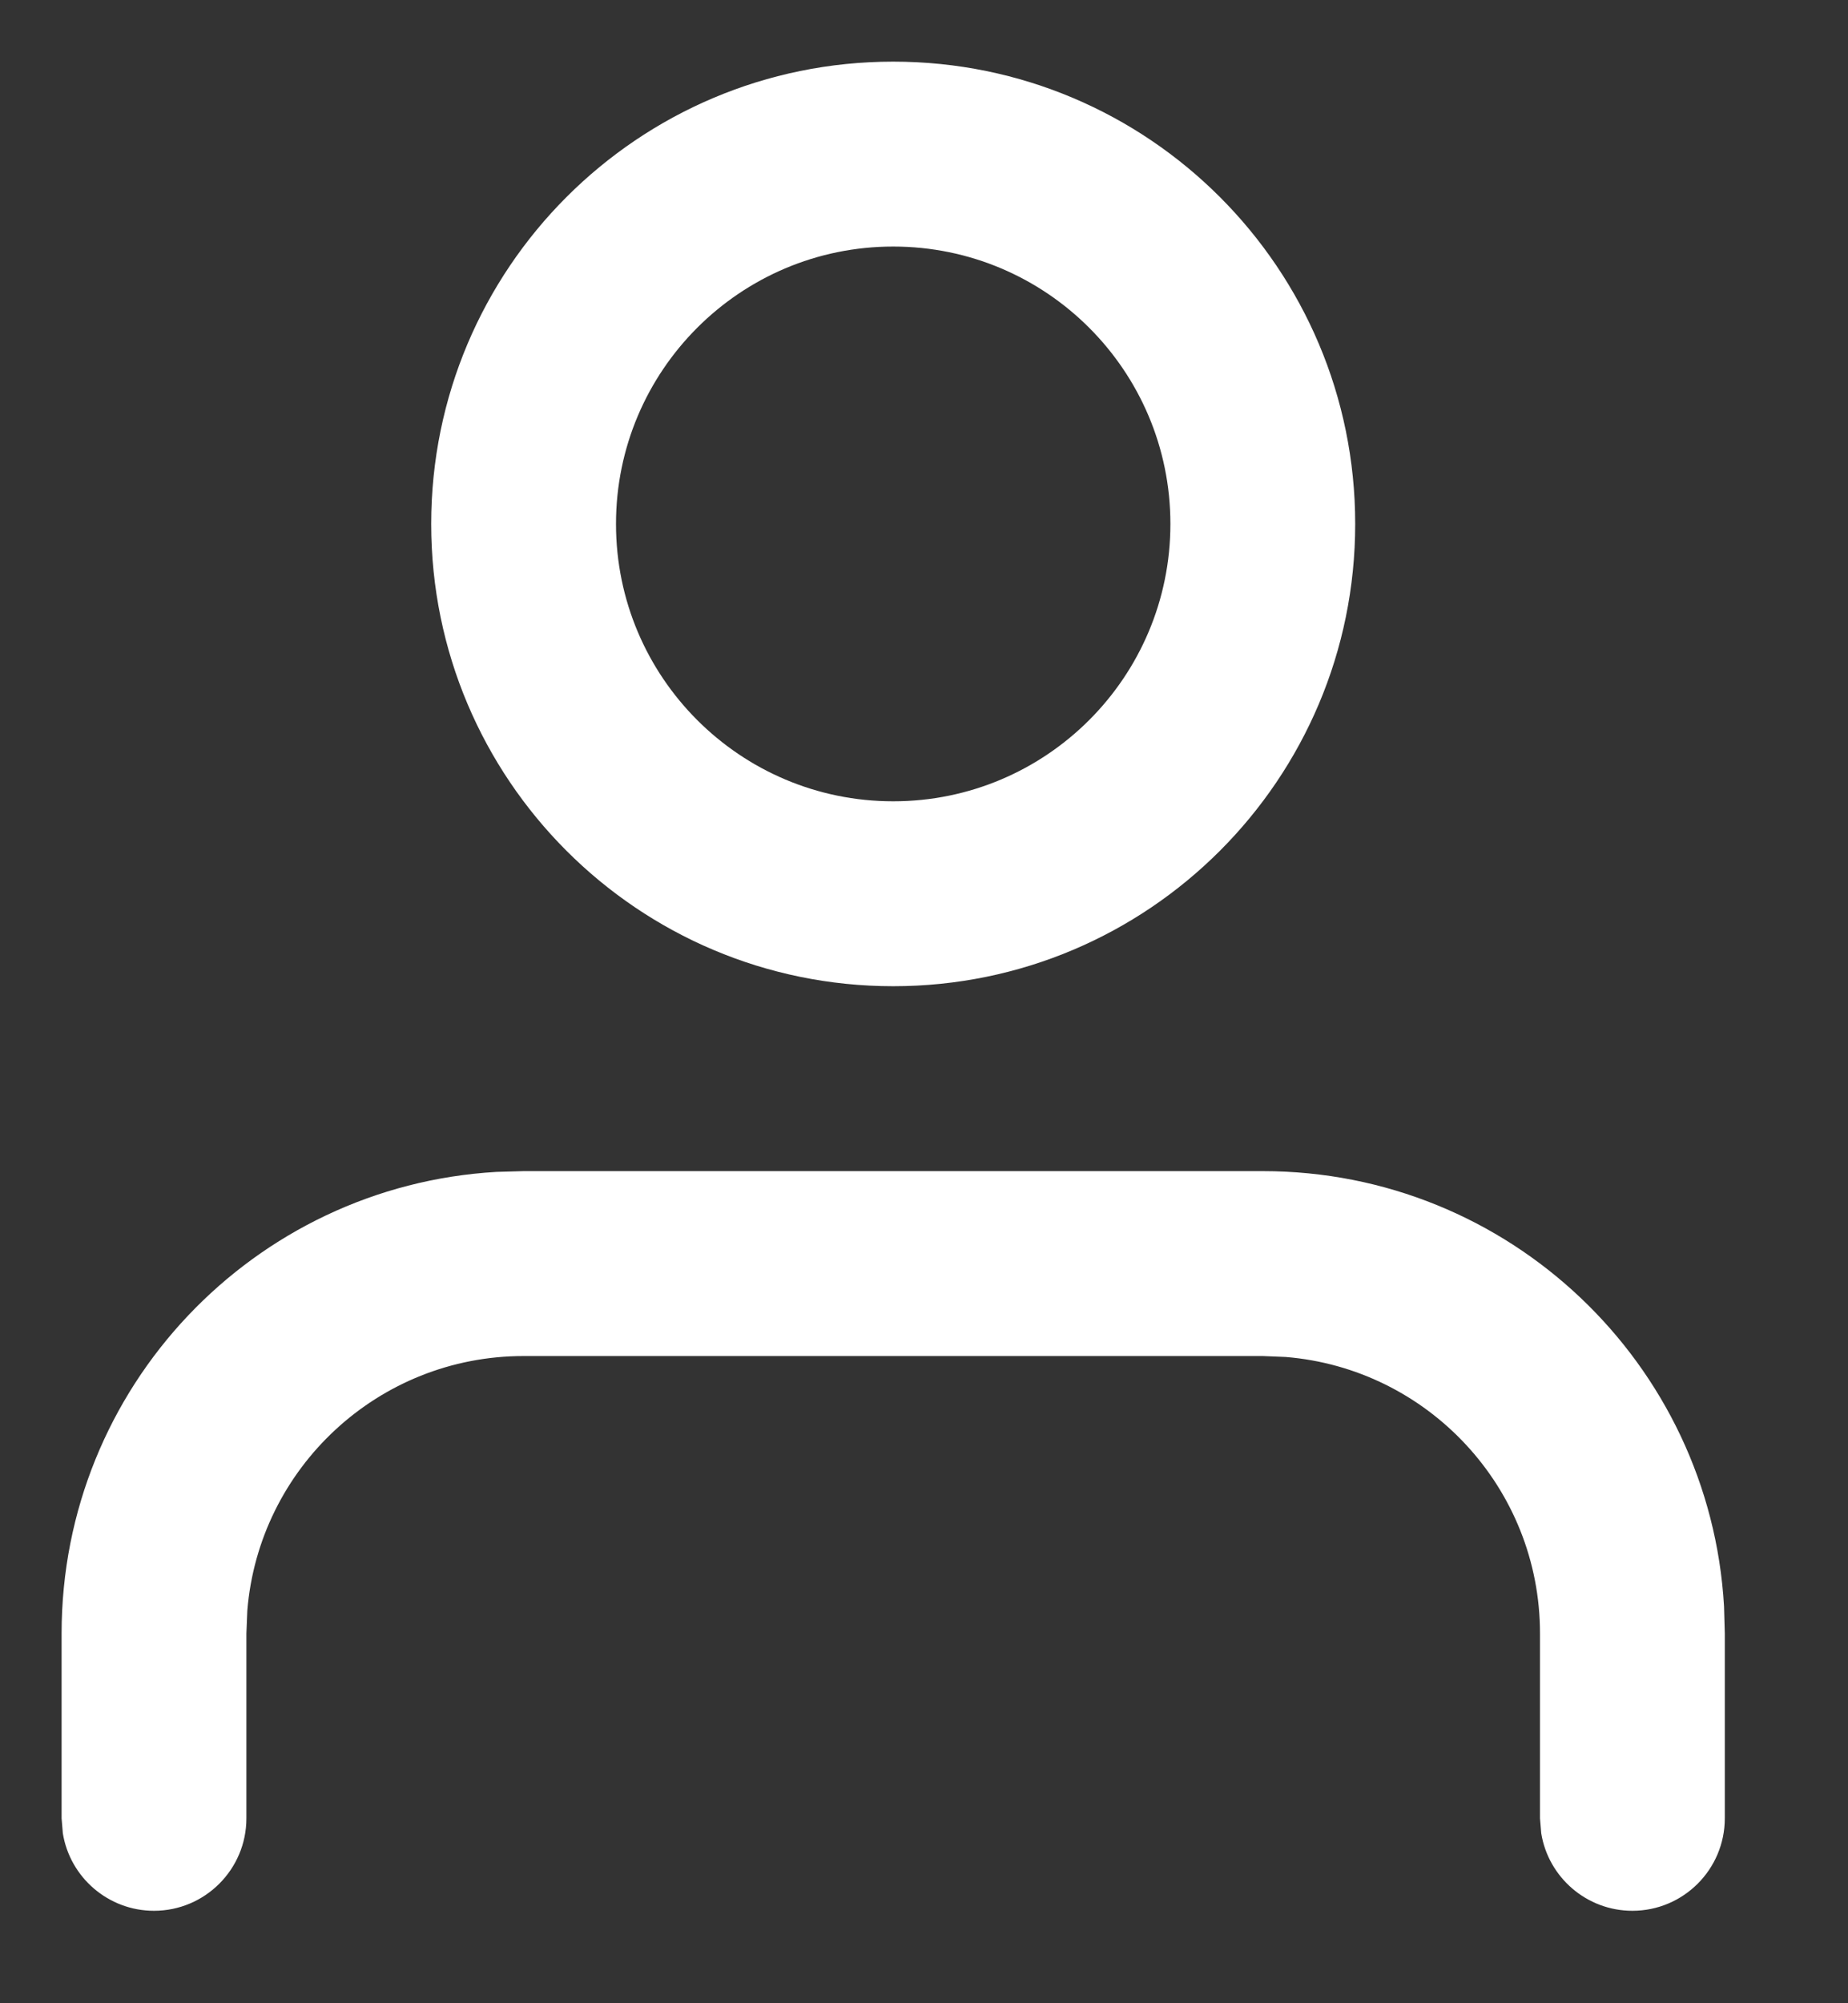
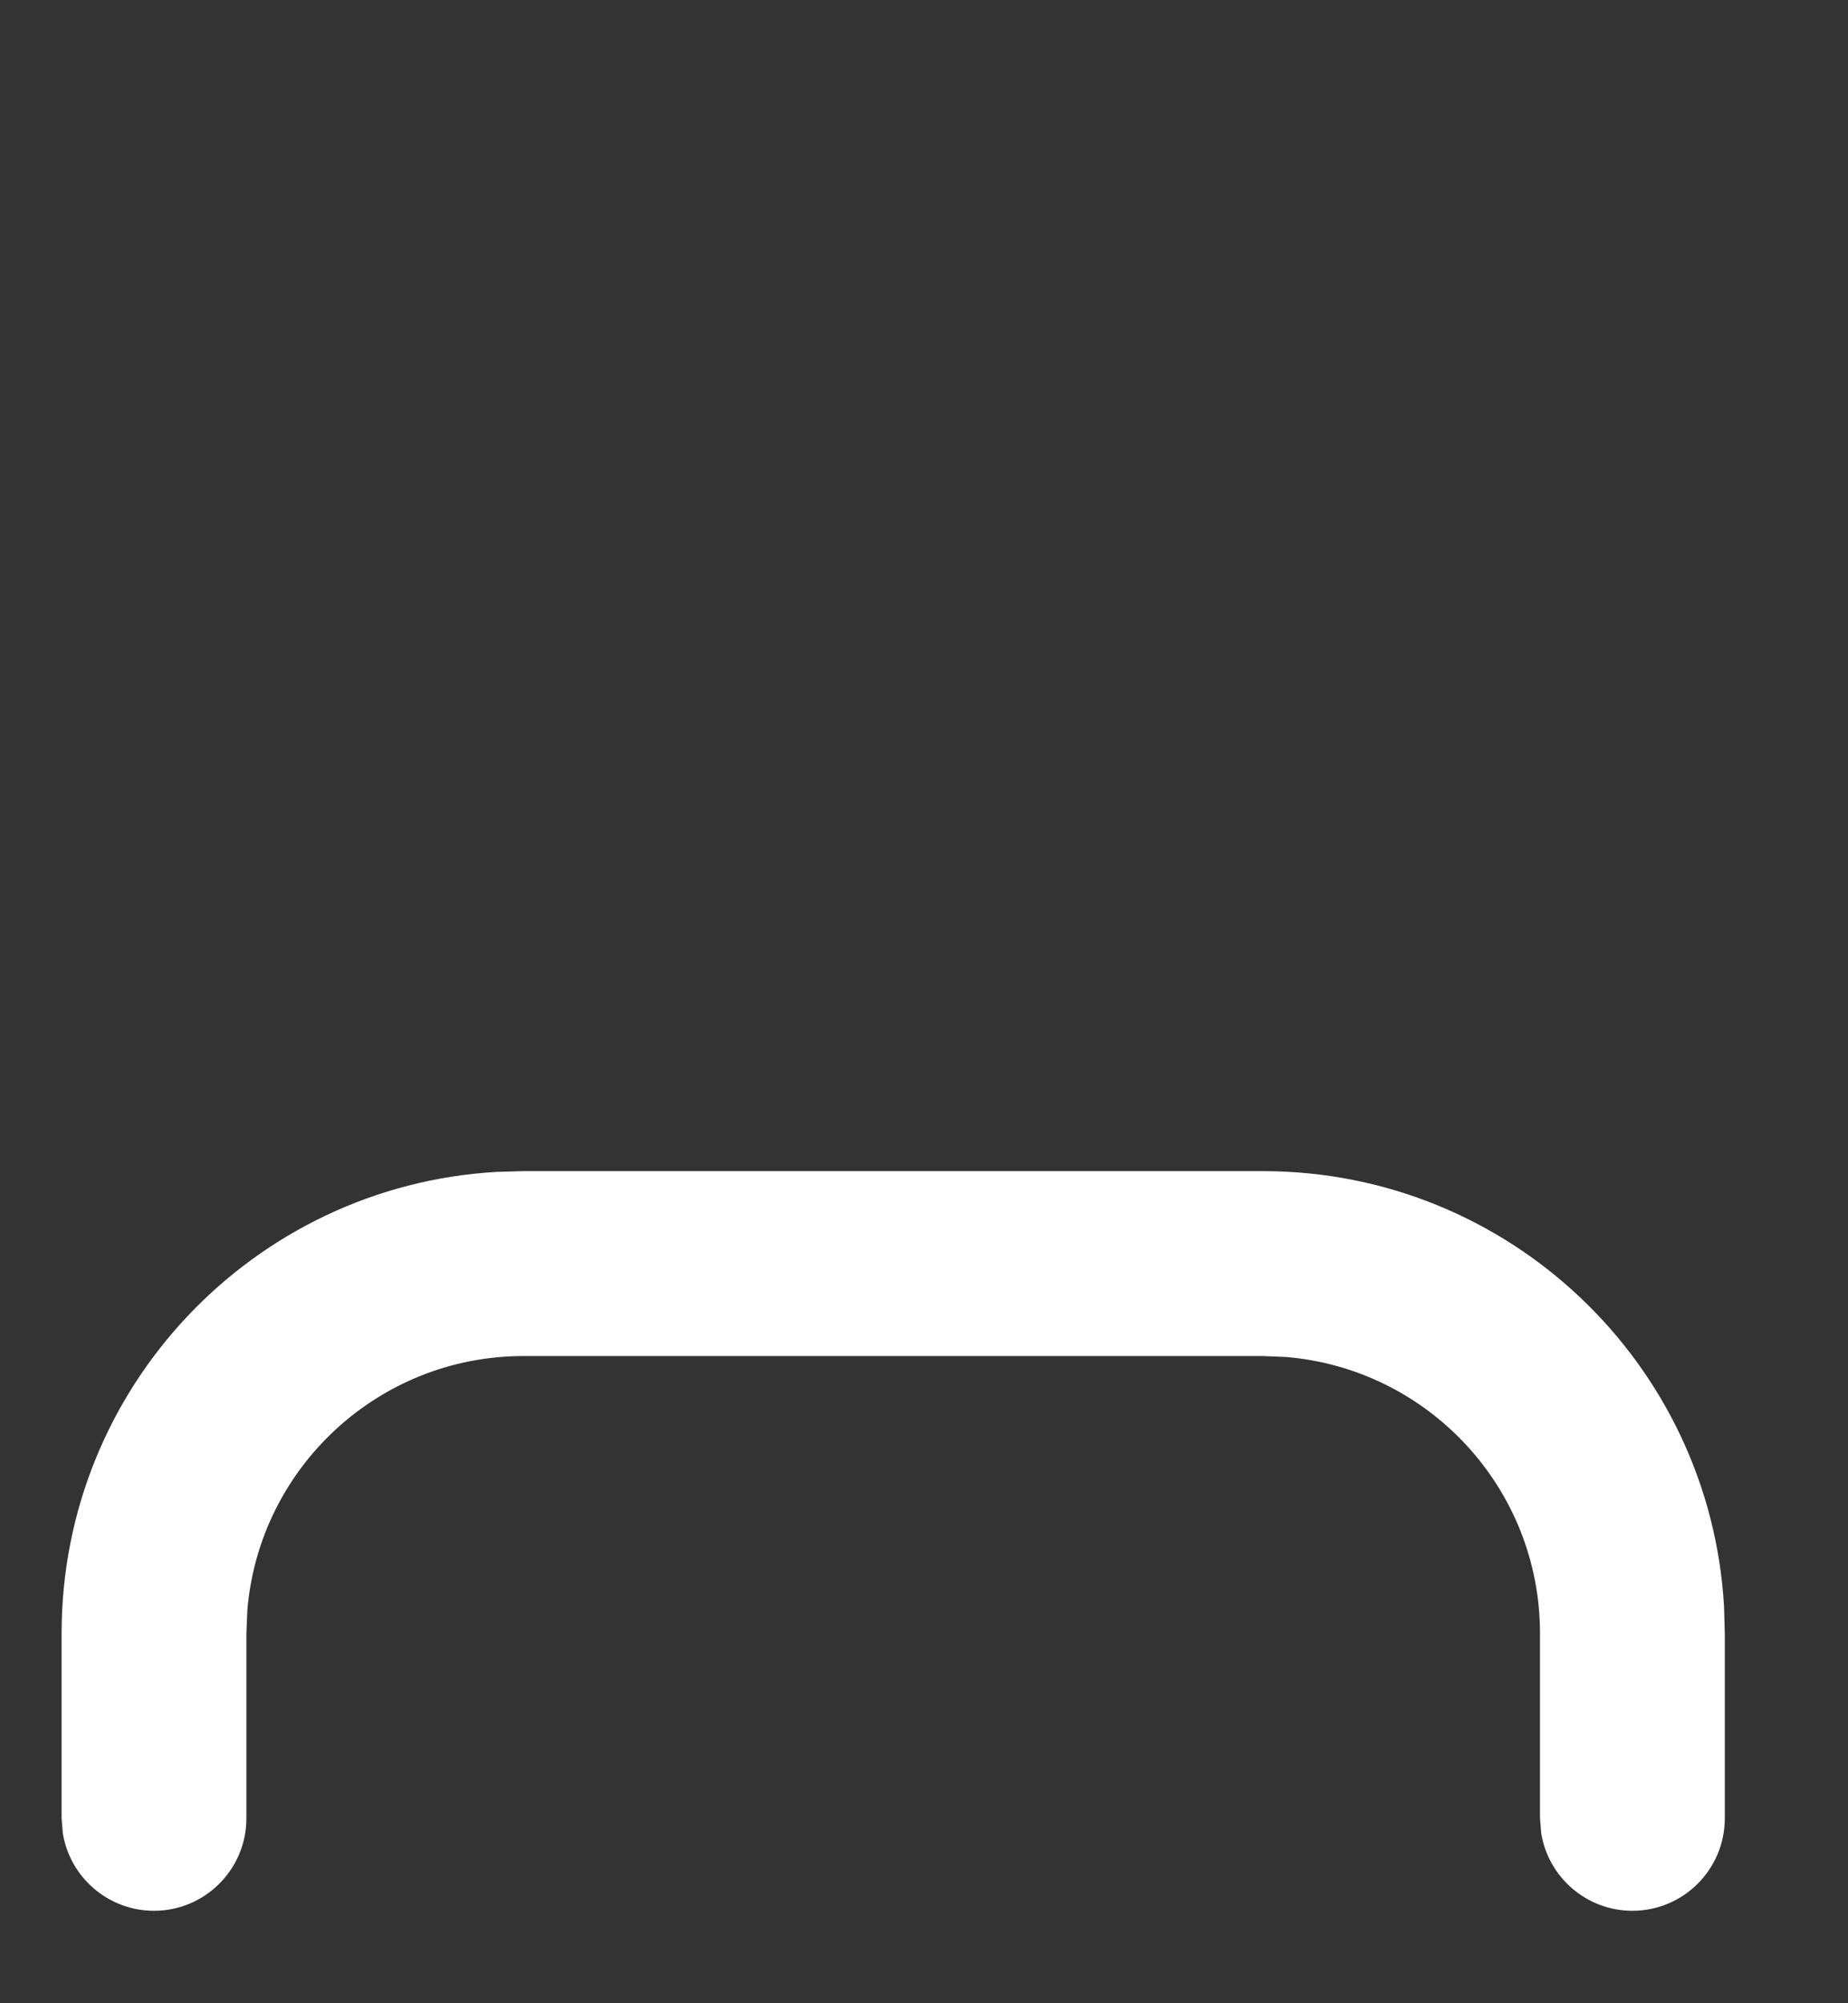
<svg xmlns="http://www.w3.org/2000/svg" width="12px" height="13px" viewBox="0 0 12 13" version="1.1">
  <rect x="0" y="0" width="12" height="13" fill="#333333" stroke="none" />
  <title>D9665F61-9BC5-41DB-B052-443D155B76F1@svg</title>
  <desc>Created with sketchtool.</desc>
  <g id="Page-1" stroke="none" stroke-width="1" fill="none" fill-rule="evenodd">
    <g id="Homepage_2" transform="translate(-1216, -48)" fill="#fff" fill-rule="nonzero">
      <g id="head">
        <g id="horni-lista" transform="translate(210, 47)">
          <g id="user" transform="translate(1007, 0)">
            <g transform="translate(0, 2)">
              <path d="M7.2,6.6 C8.798,6.6 10.104,7.849 10.195,9.424 L10.2,9.6 L10.2,10.8 C10.2,11.131 9.931,11.4 9.6,11.4 C9.302,11.4 9.054,11.182 9.008,10.897 L9,10.8 L9,9.6 C9,8.656 8.273,7.881 7.348,7.806 L7.2,7.8 L2.4,7.8 C1.456,7.8 0.681,8.527 0.606,9.452 L0.6,9.6 L0.6,10.8 C0.6,11.131 0.331,11.4 1.11022302e-16,11.4 C-0.298,11.4 -0.546,11.182 -0.592,10.897 L-0.6,10.8 L-0.6,9.6 C-0.6,8.002 0.649,6.696 2.224,6.605 L2.4,6.6 L7.2,6.6 Z" id="Shape" />
-               <path d="M4.8,-0.6 C3.143,-0.6 1.8,0.743 1.8,2.4 C1.8,4.057 3.143,5.4 4.8,5.4 C6.457,5.4 7.8,4.057 7.8,2.4 C7.8,0.743 6.457,-0.6 4.8,-0.6 Z M4.8,0.6 C5.794,0.6 6.6,1.406 6.6,2.4 C6.6,3.394 5.794,4.2 4.8,4.2 C3.806,4.2 3,3.394 3,2.4 C3,1.406 3.806,0.6 4.8,0.6 Z" id="Oval" />
            </g>
          </g>
        </g>
      </g>
    </g>
  </g>
</svg>